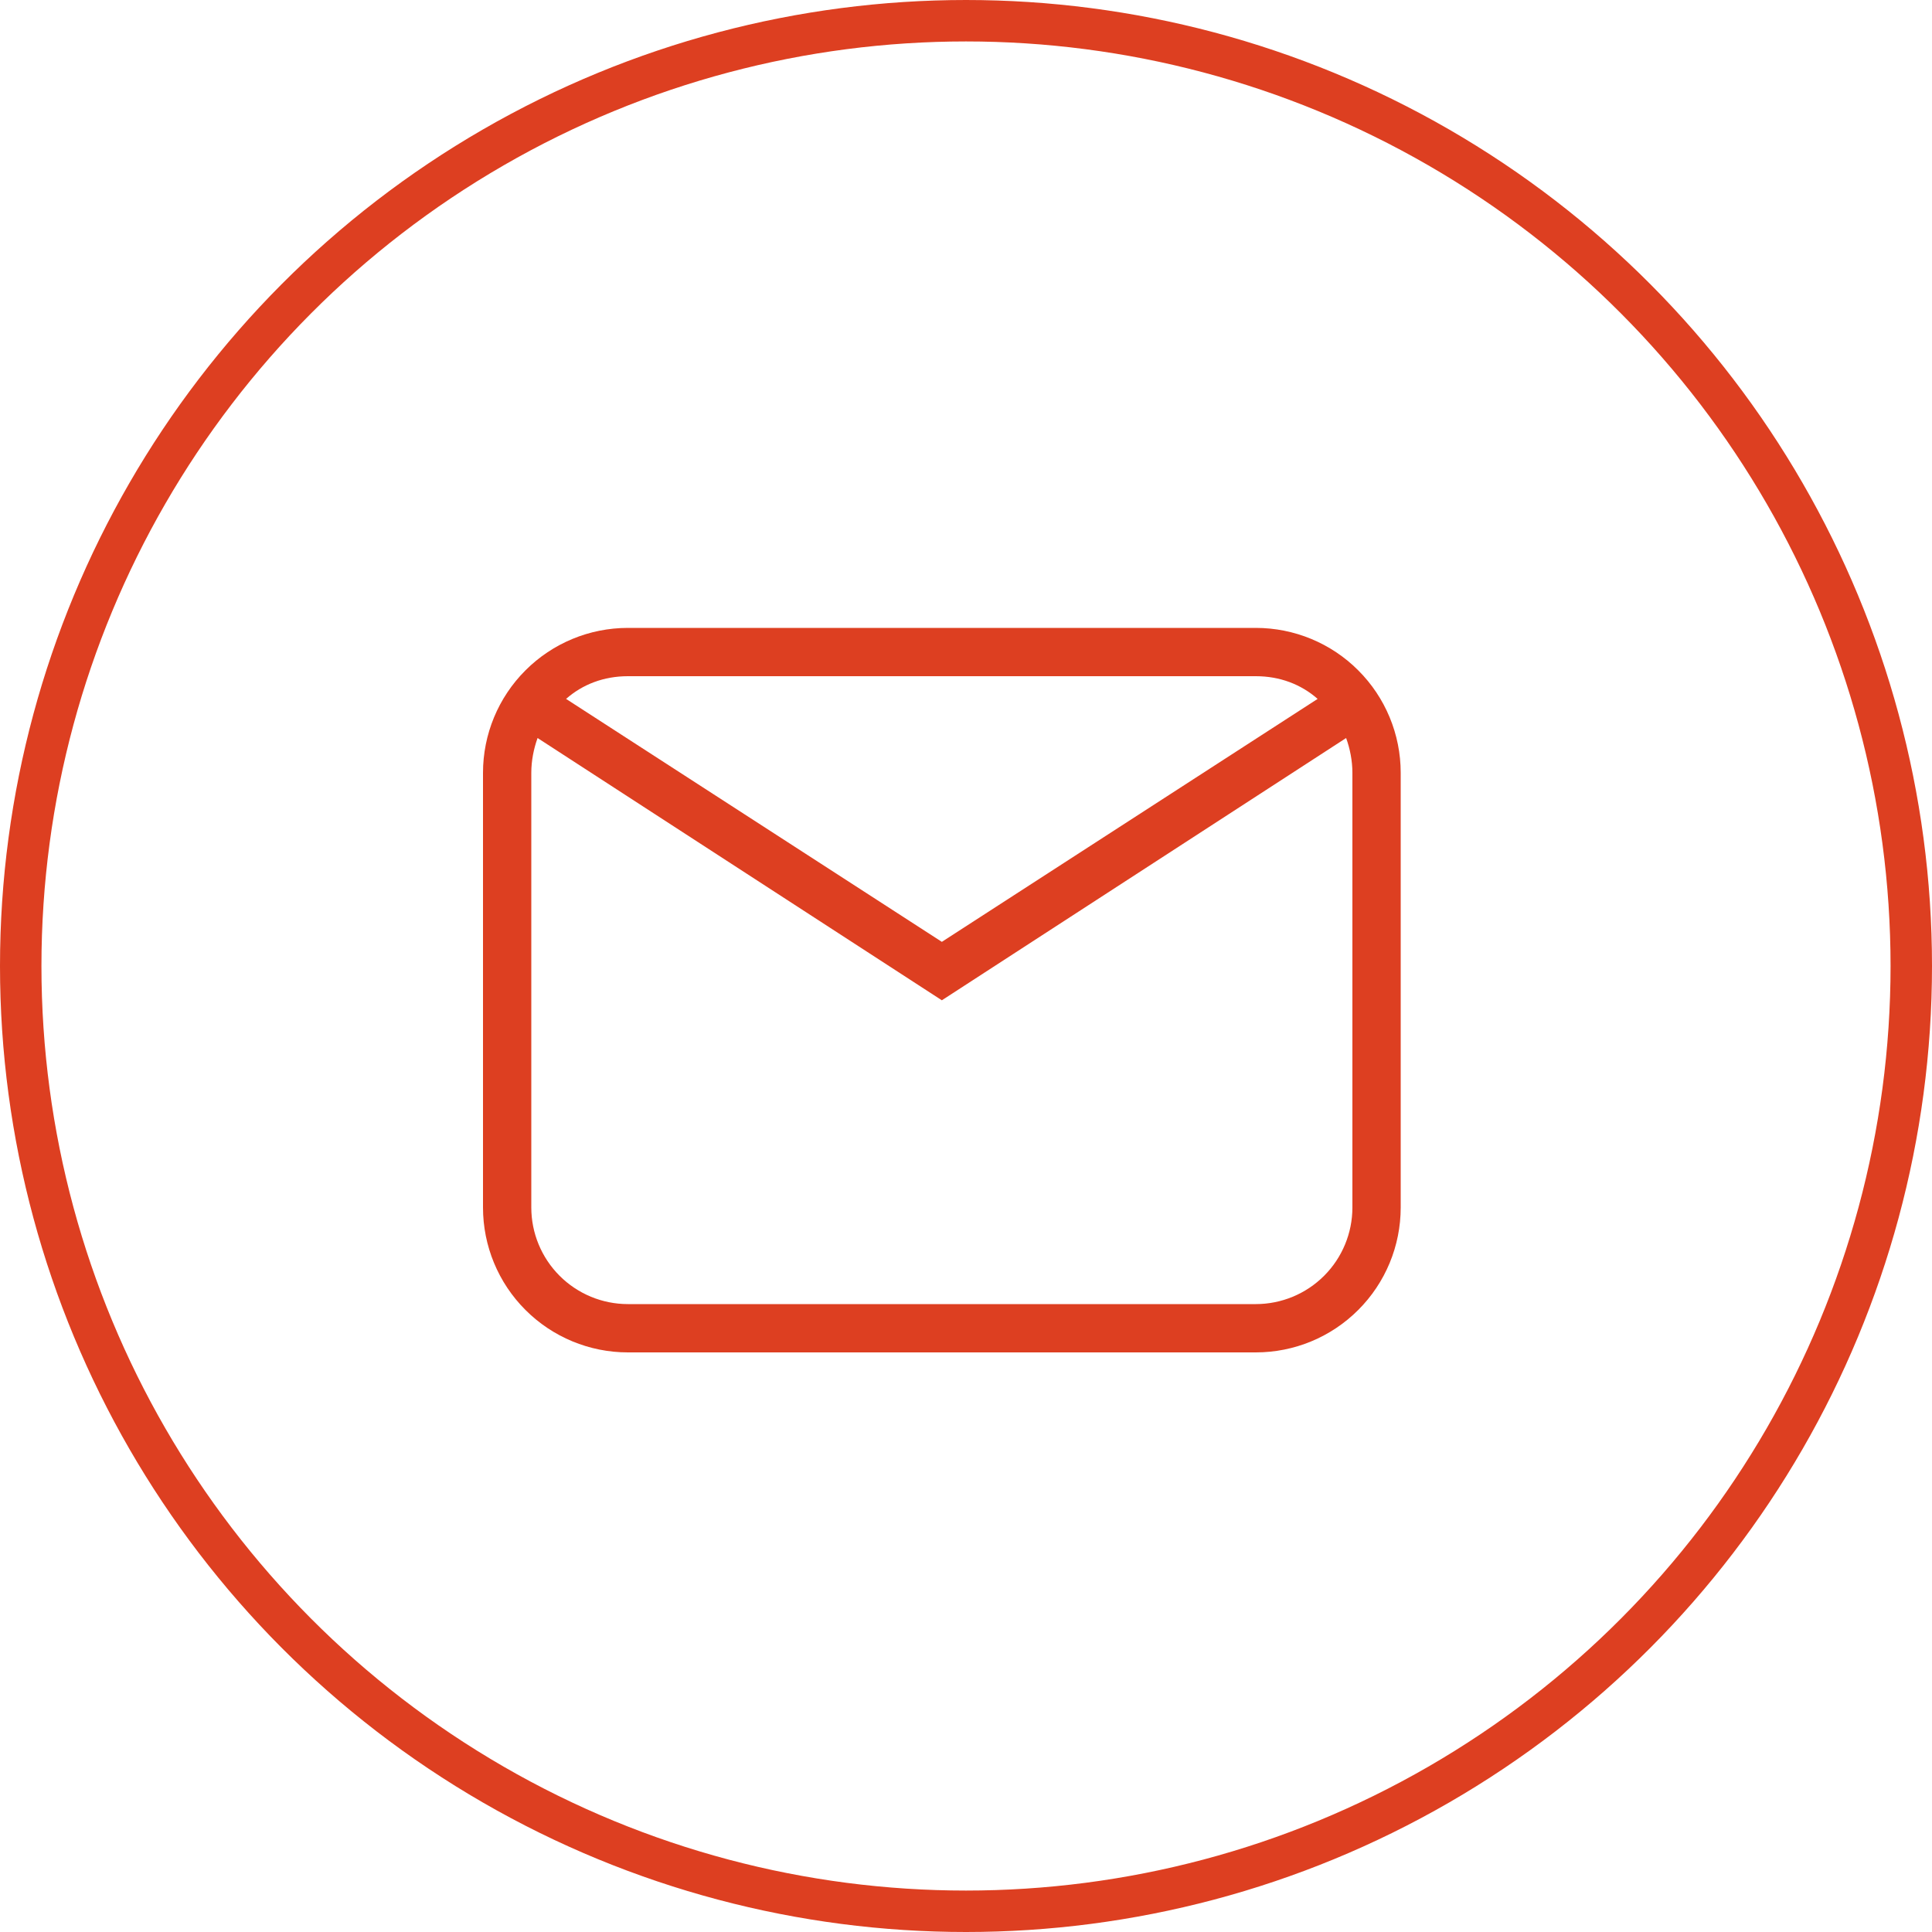
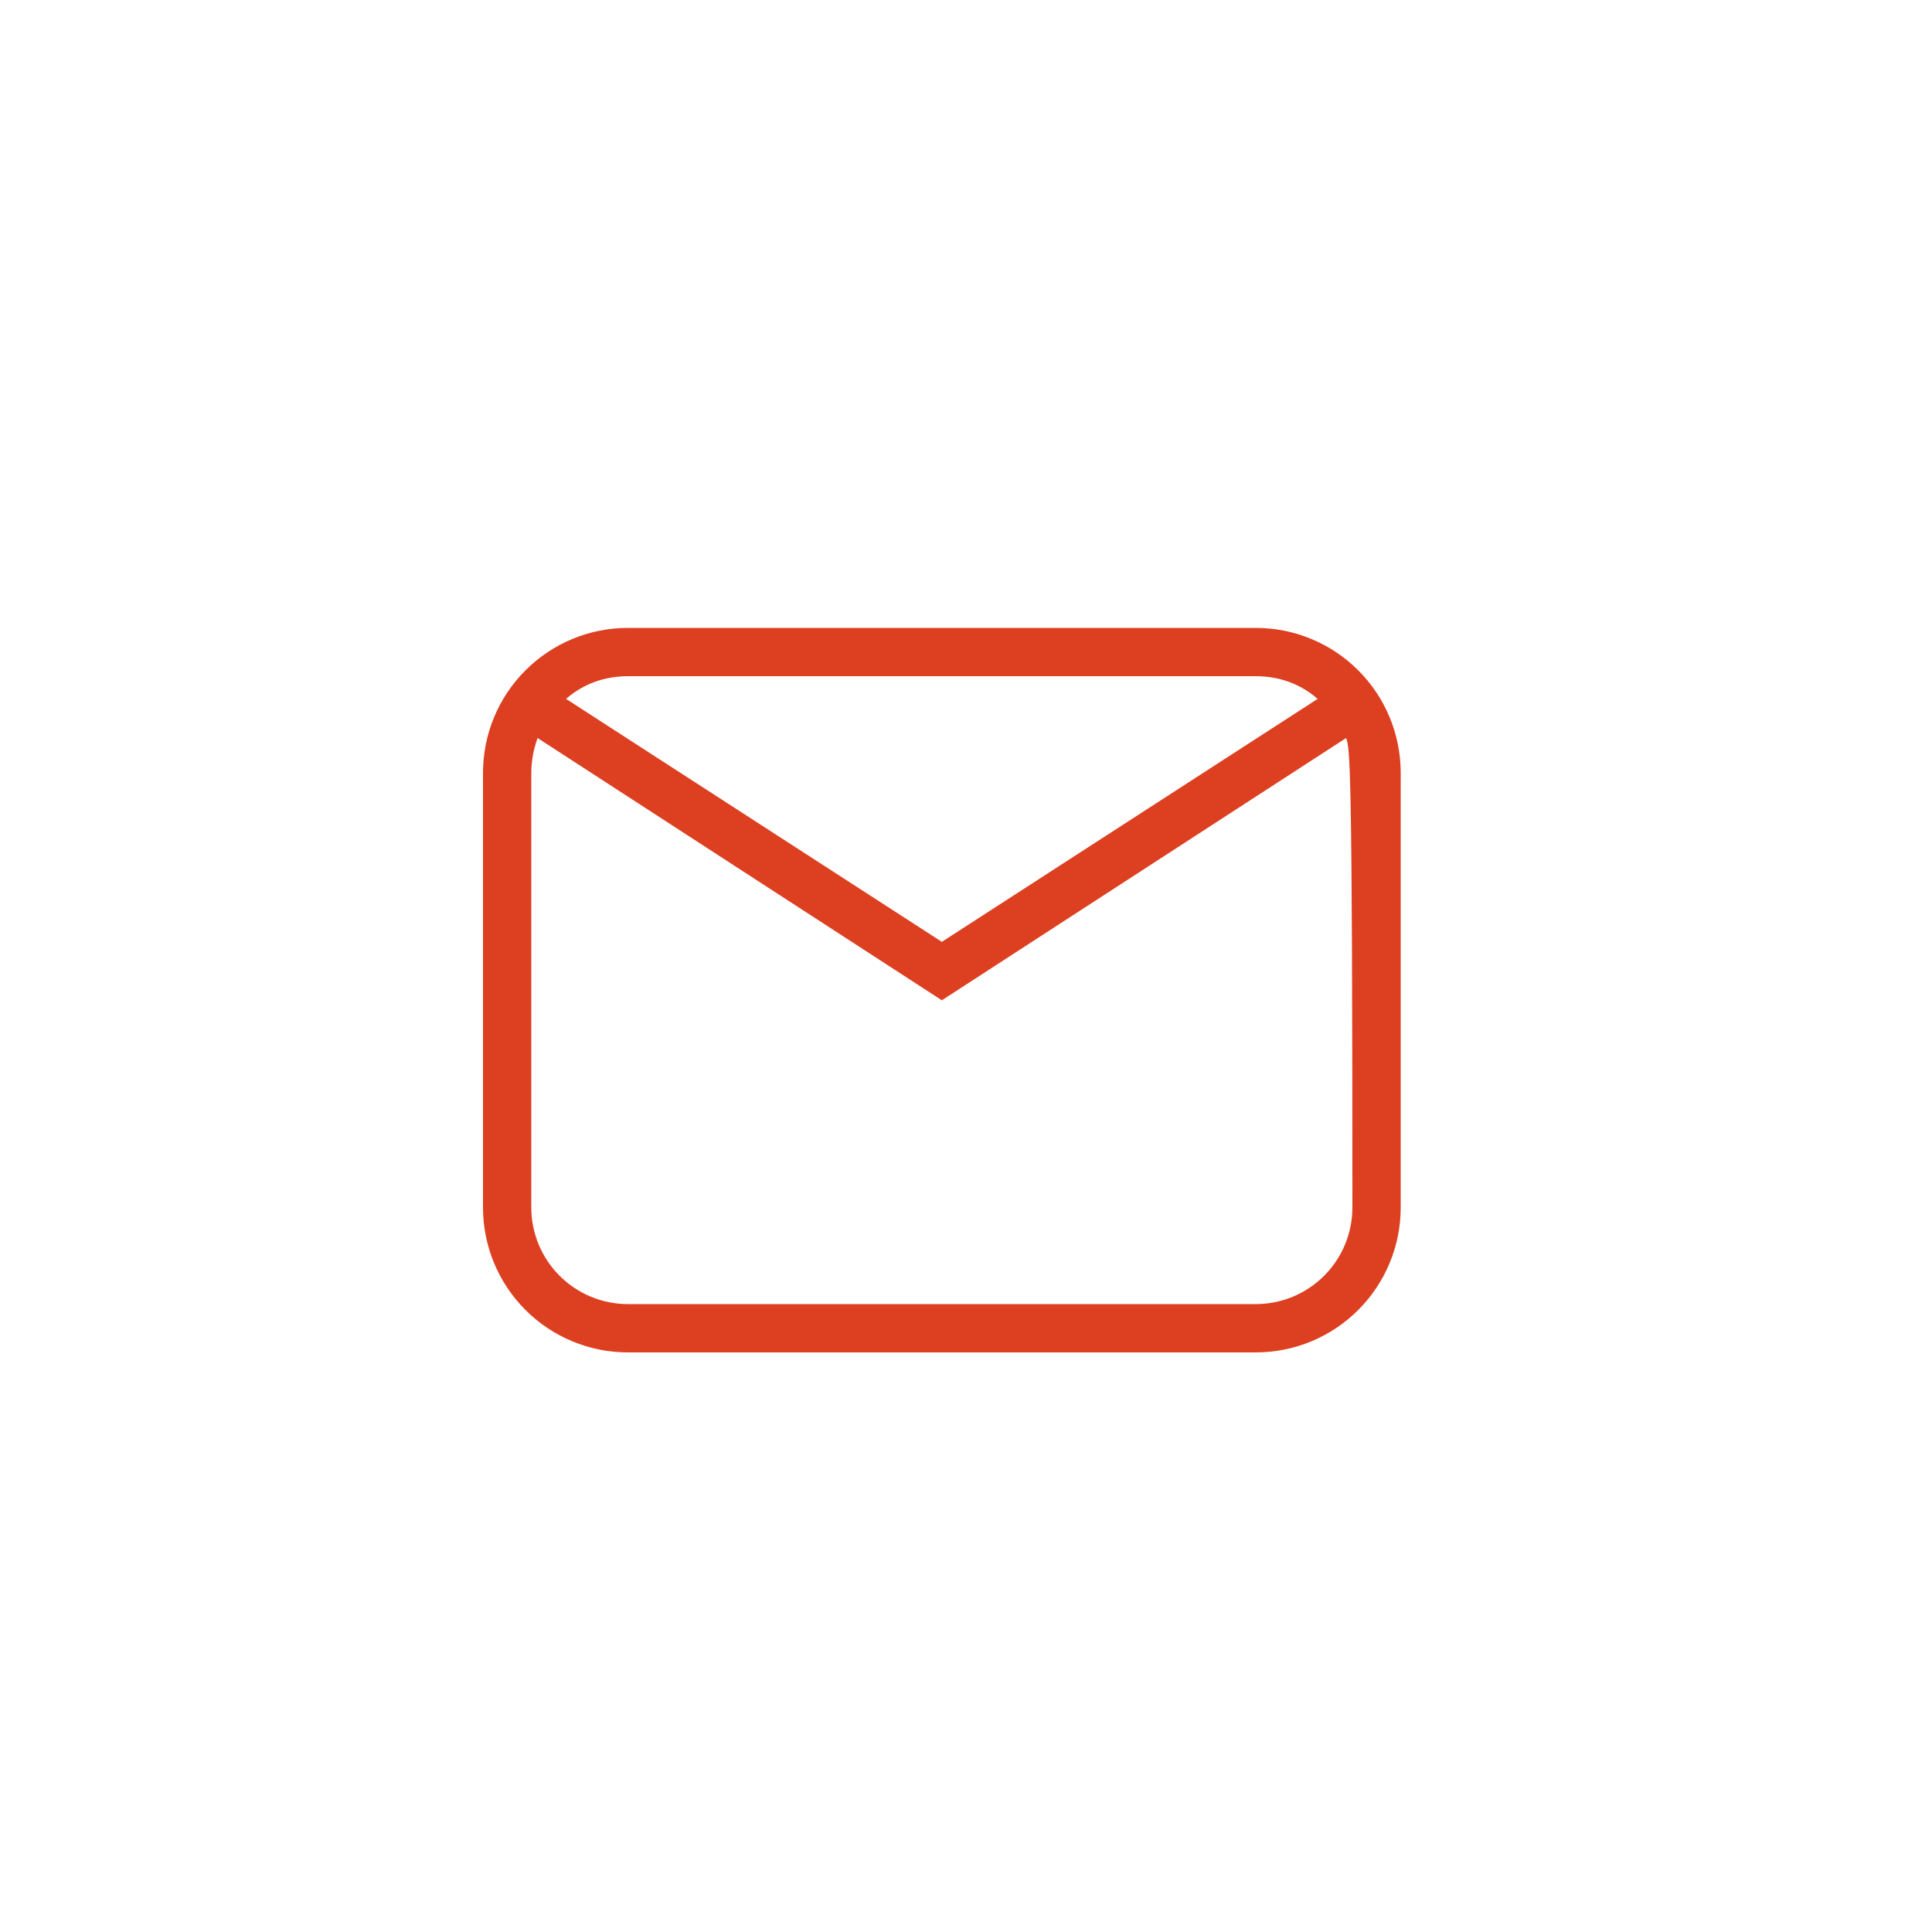
<svg xmlns="http://www.w3.org/2000/svg" fill="none" viewBox="0 0 40 40" height="40" width="40">
-   <circle stroke-width="0.858" stroke="#DD3F21" r="19.571" cy="20" cx="20" />
-   <path fill="#DD3F21" d="M13 13H26C26.796 13 27.559 13.316 28.121 13.879C28.684 14.441 29 15.204 29 16V25C29 25.796 28.684 26.559 28.121 27.121C27.559 27.684 26.796 28 26 28H13C12.204 28 11.441 27.684 10.879 27.121C10.316 26.559 10 25.796 10 25V16C10 15.204 10.316 14.441 10.879 13.879C11.441 13.316 12.204 13 13 13ZM13 14C12.5 14 12.06 14.17 11.72 14.47L19.5 19.5L27.28 14.47C26.94 14.17 26.5 14 26 14H13ZM19.5 20.71L11.13 15.28C11.05 15.5 11 15.75 11 16V25C11 25.53 11.211 26.039 11.586 26.414C11.961 26.789 12.47 27 13 27H26C26.53 27 27.039 26.789 27.414 26.414C27.789 26.039 28 25.53 28 25V16C28 15.75 27.95 15.5 27.87 15.28L19.5 20.71Z" />
+   <path fill="#DD3F21" d="M13 13H26C26.796 13 27.559 13.316 28.121 13.879C28.684 14.441 29 15.204 29 16V25C29 25.796 28.684 26.559 28.121 27.121C27.559 27.684 26.796 28 26 28H13C12.204 28 11.441 27.684 10.879 27.121C10.316 26.559 10 25.796 10 25V16C10 15.204 10.316 14.441 10.879 13.879C11.441 13.316 12.204 13 13 13ZM13 14C12.5 14 12.06 14.17 11.72 14.47L19.5 19.5L27.28 14.47C26.94 14.17 26.5 14 26 14H13ZM19.5 20.71L11.13 15.28C11.05 15.5 11 15.75 11 16V25C11 25.53 11.211 26.039 11.586 26.414C11.961 26.789 12.47 27 13 27H26C26.53 27 27.039 26.789 27.414 26.414C27.789 26.039 28 25.53 28 25C28 15.75 27.95 15.5 27.87 15.28L19.5 20.71Z" />
</svg>